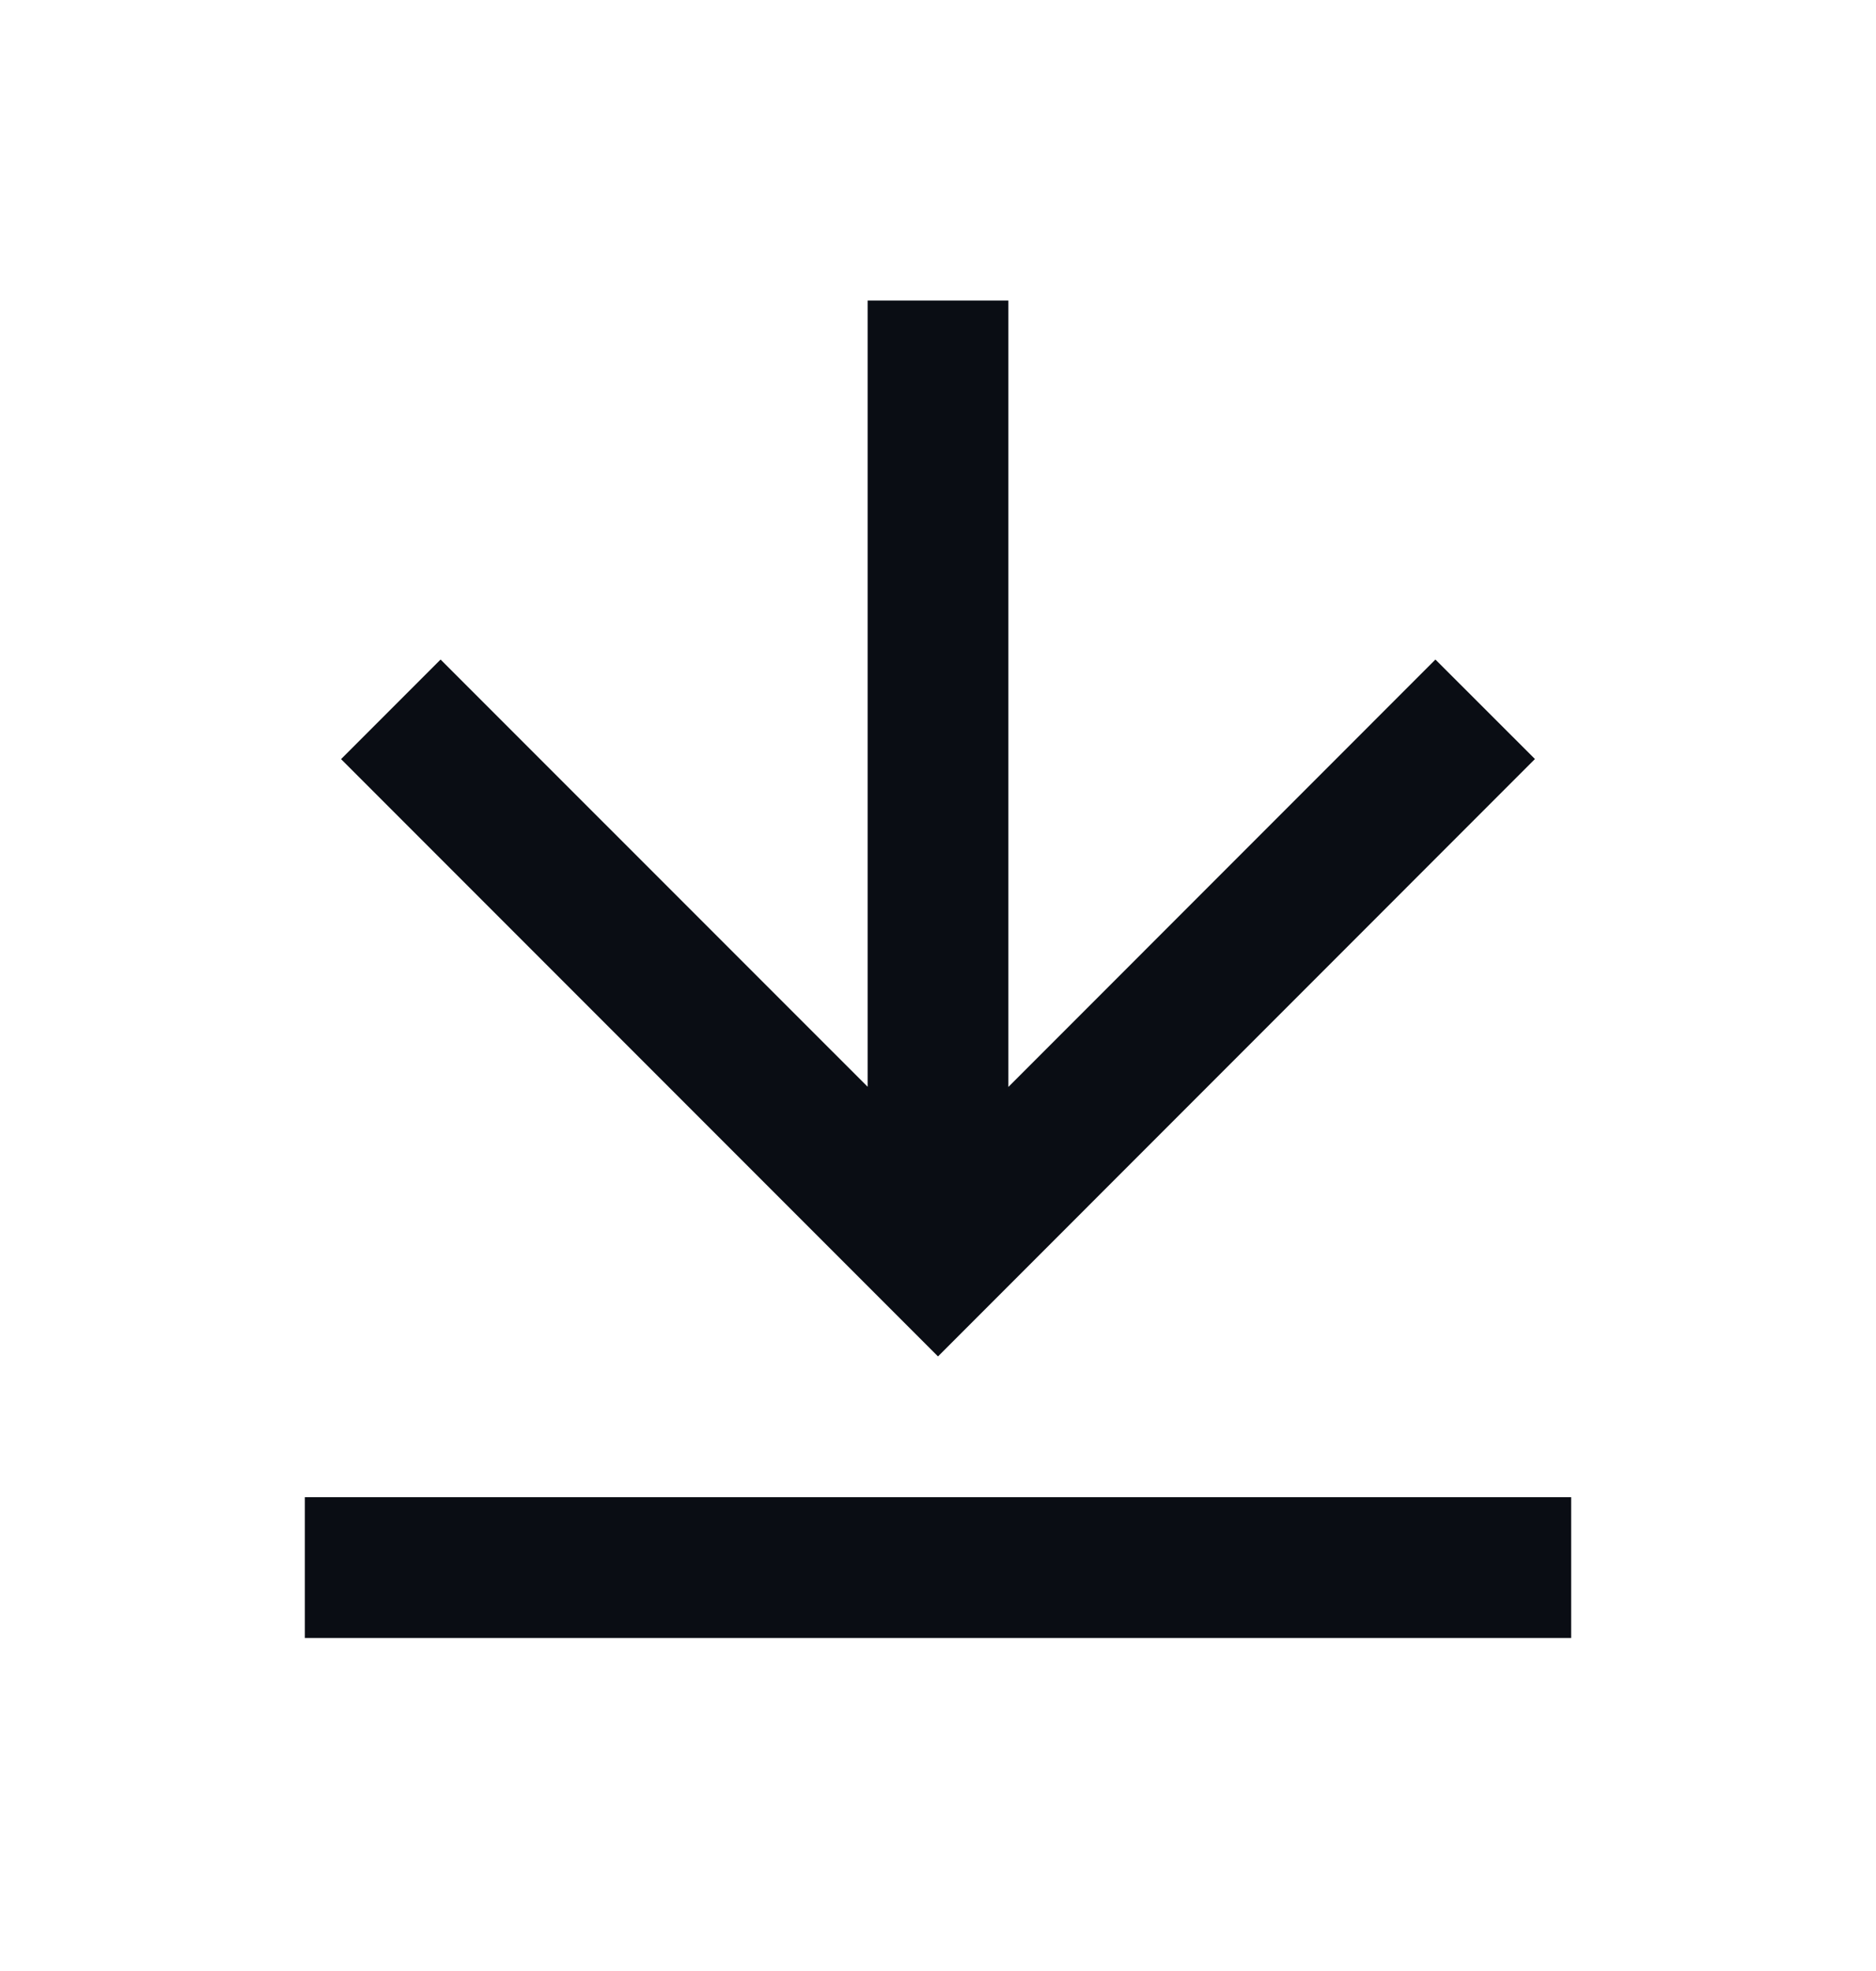
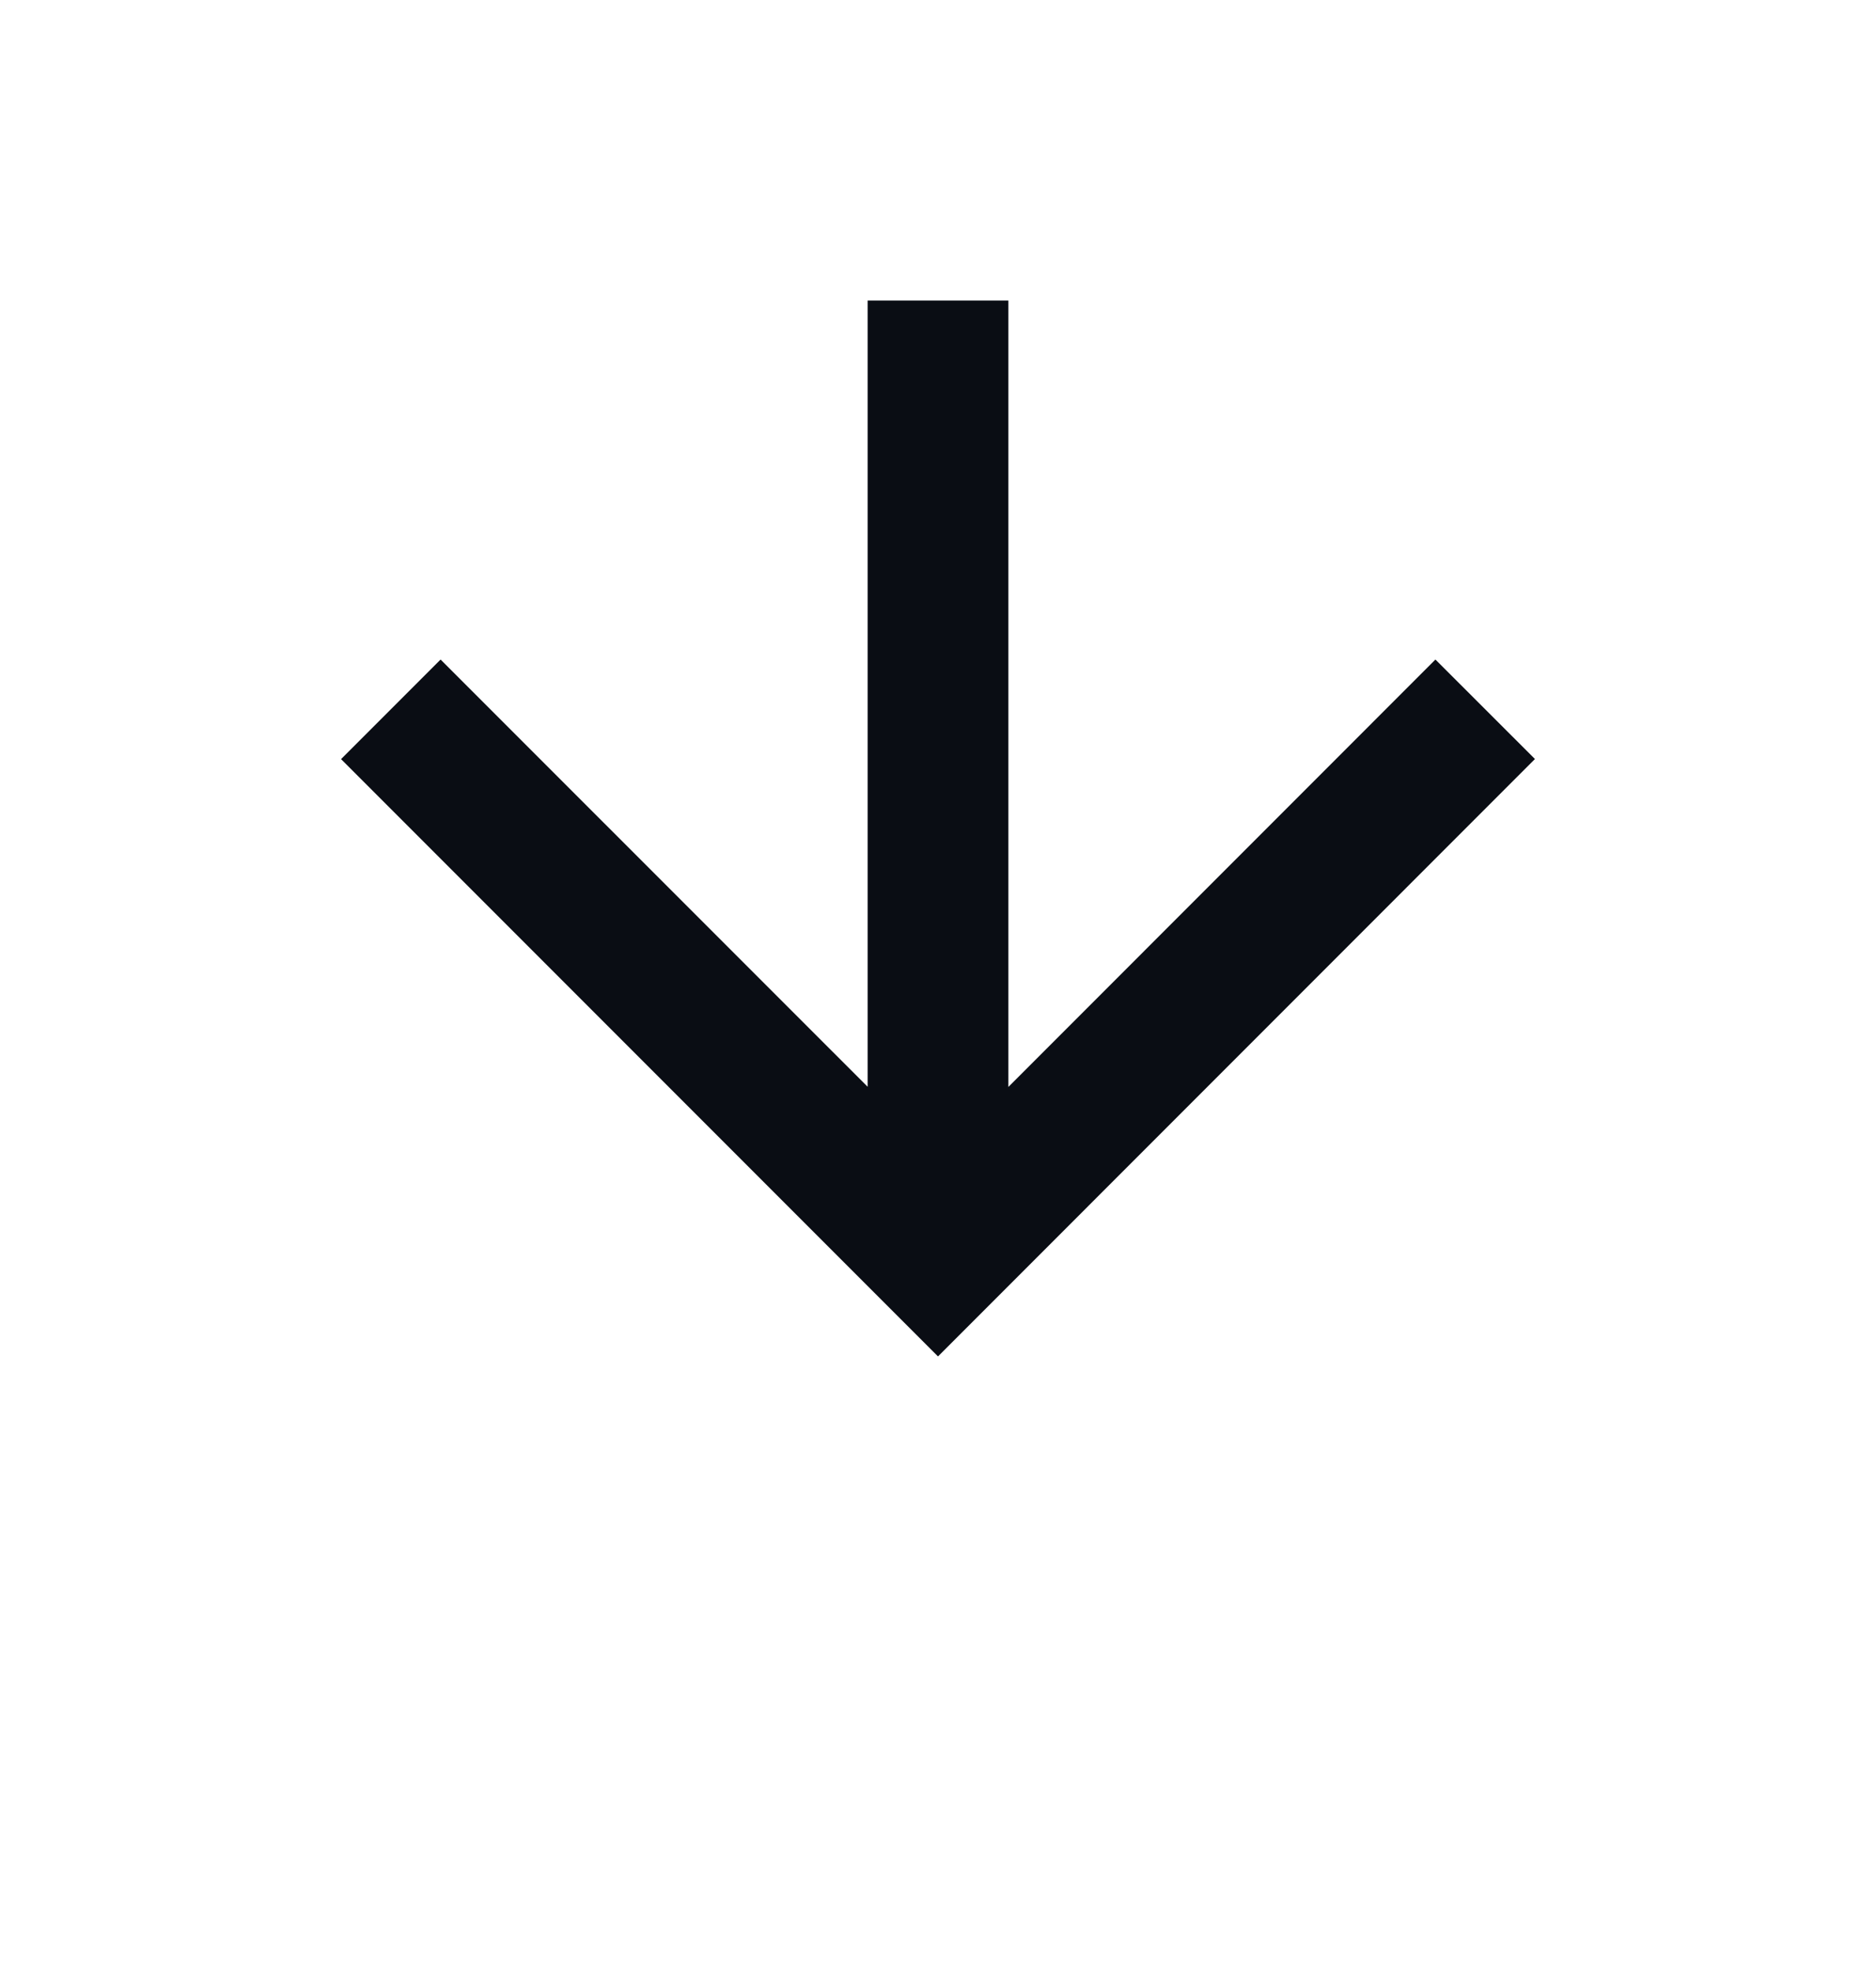
<svg xmlns="http://www.w3.org/2000/svg" width="20" height="21" viewBox="0 0 20 21" fill="none">
-   <path d="M3.25 15.952H16.75V17.452H3.25V15.952ZM10.75 11.581L15.303 7.027L16.364 8.087L10 14.452L3.636 8.088L4.697 7.027L9.25 11.579V3.202H10.75V11.581Z" fill="#0A0D14" />
+   <path d="M3.25 15.952V17.452H3.25V15.952ZM10.75 11.581L15.303 7.027L16.364 8.087L10 14.452L3.636 8.088L4.697 7.027L9.25 11.579V3.202H10.75V11.581Z" fill="#0A0D14" />
</svg>